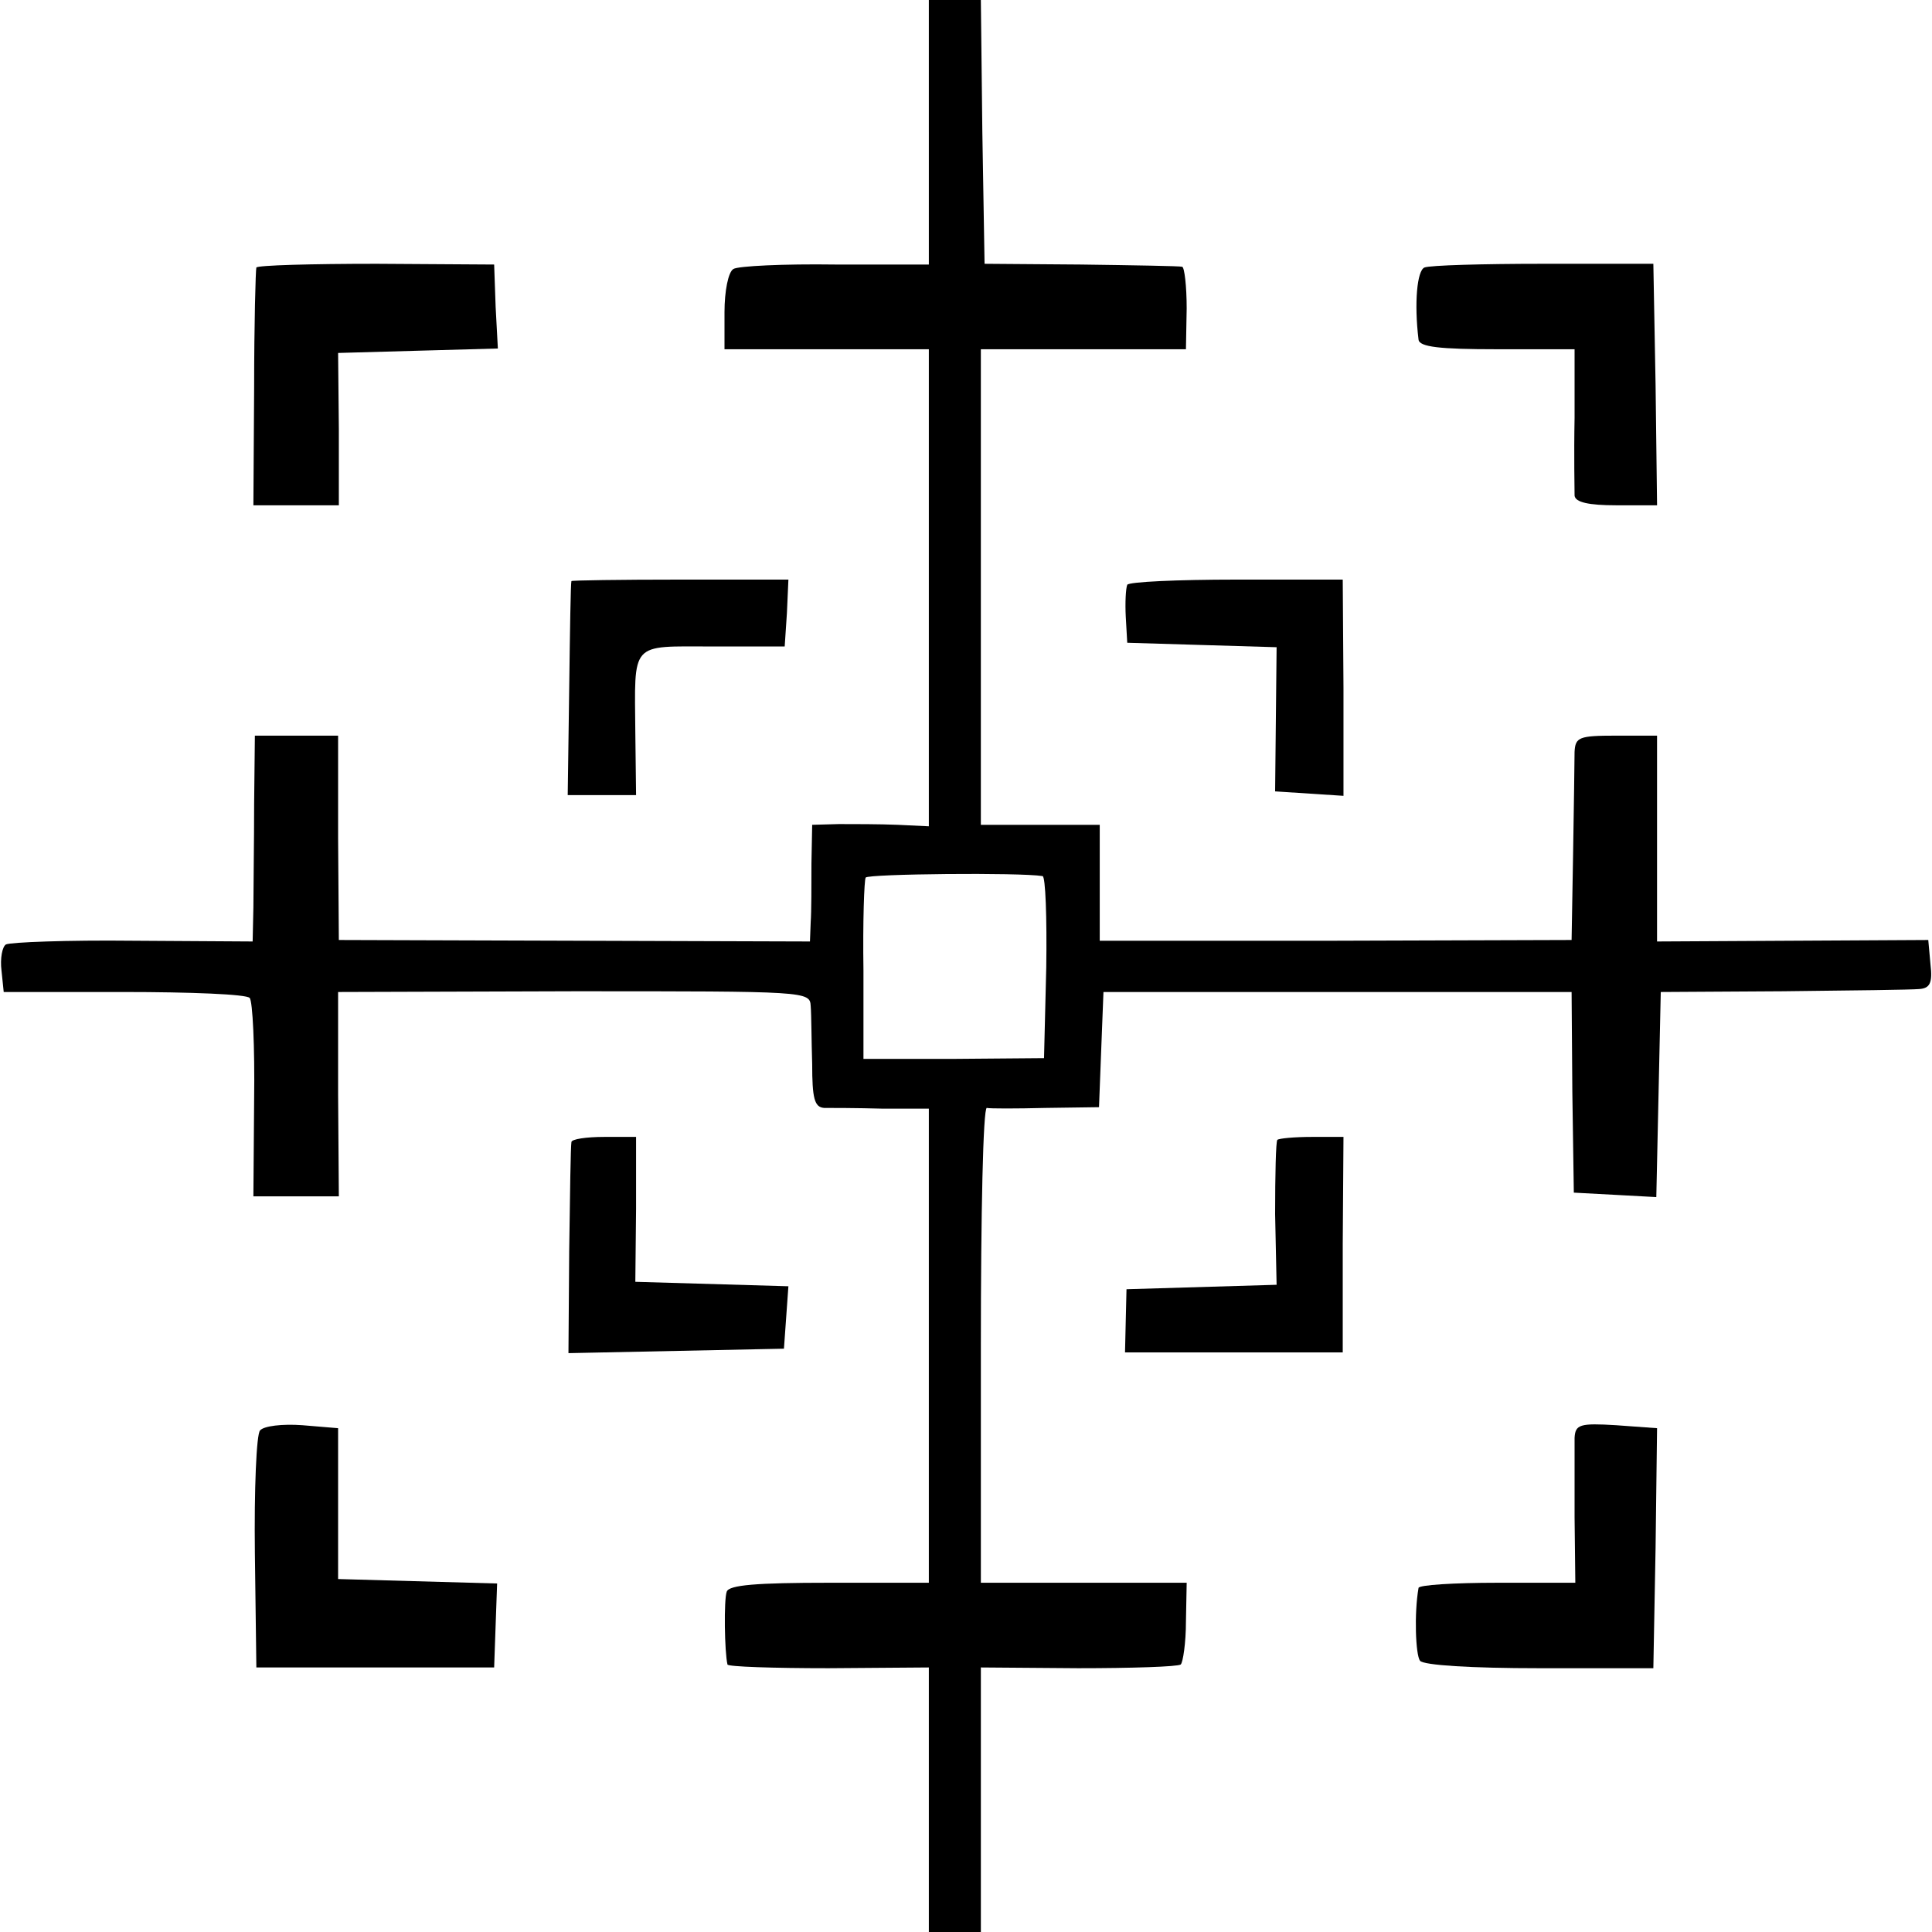
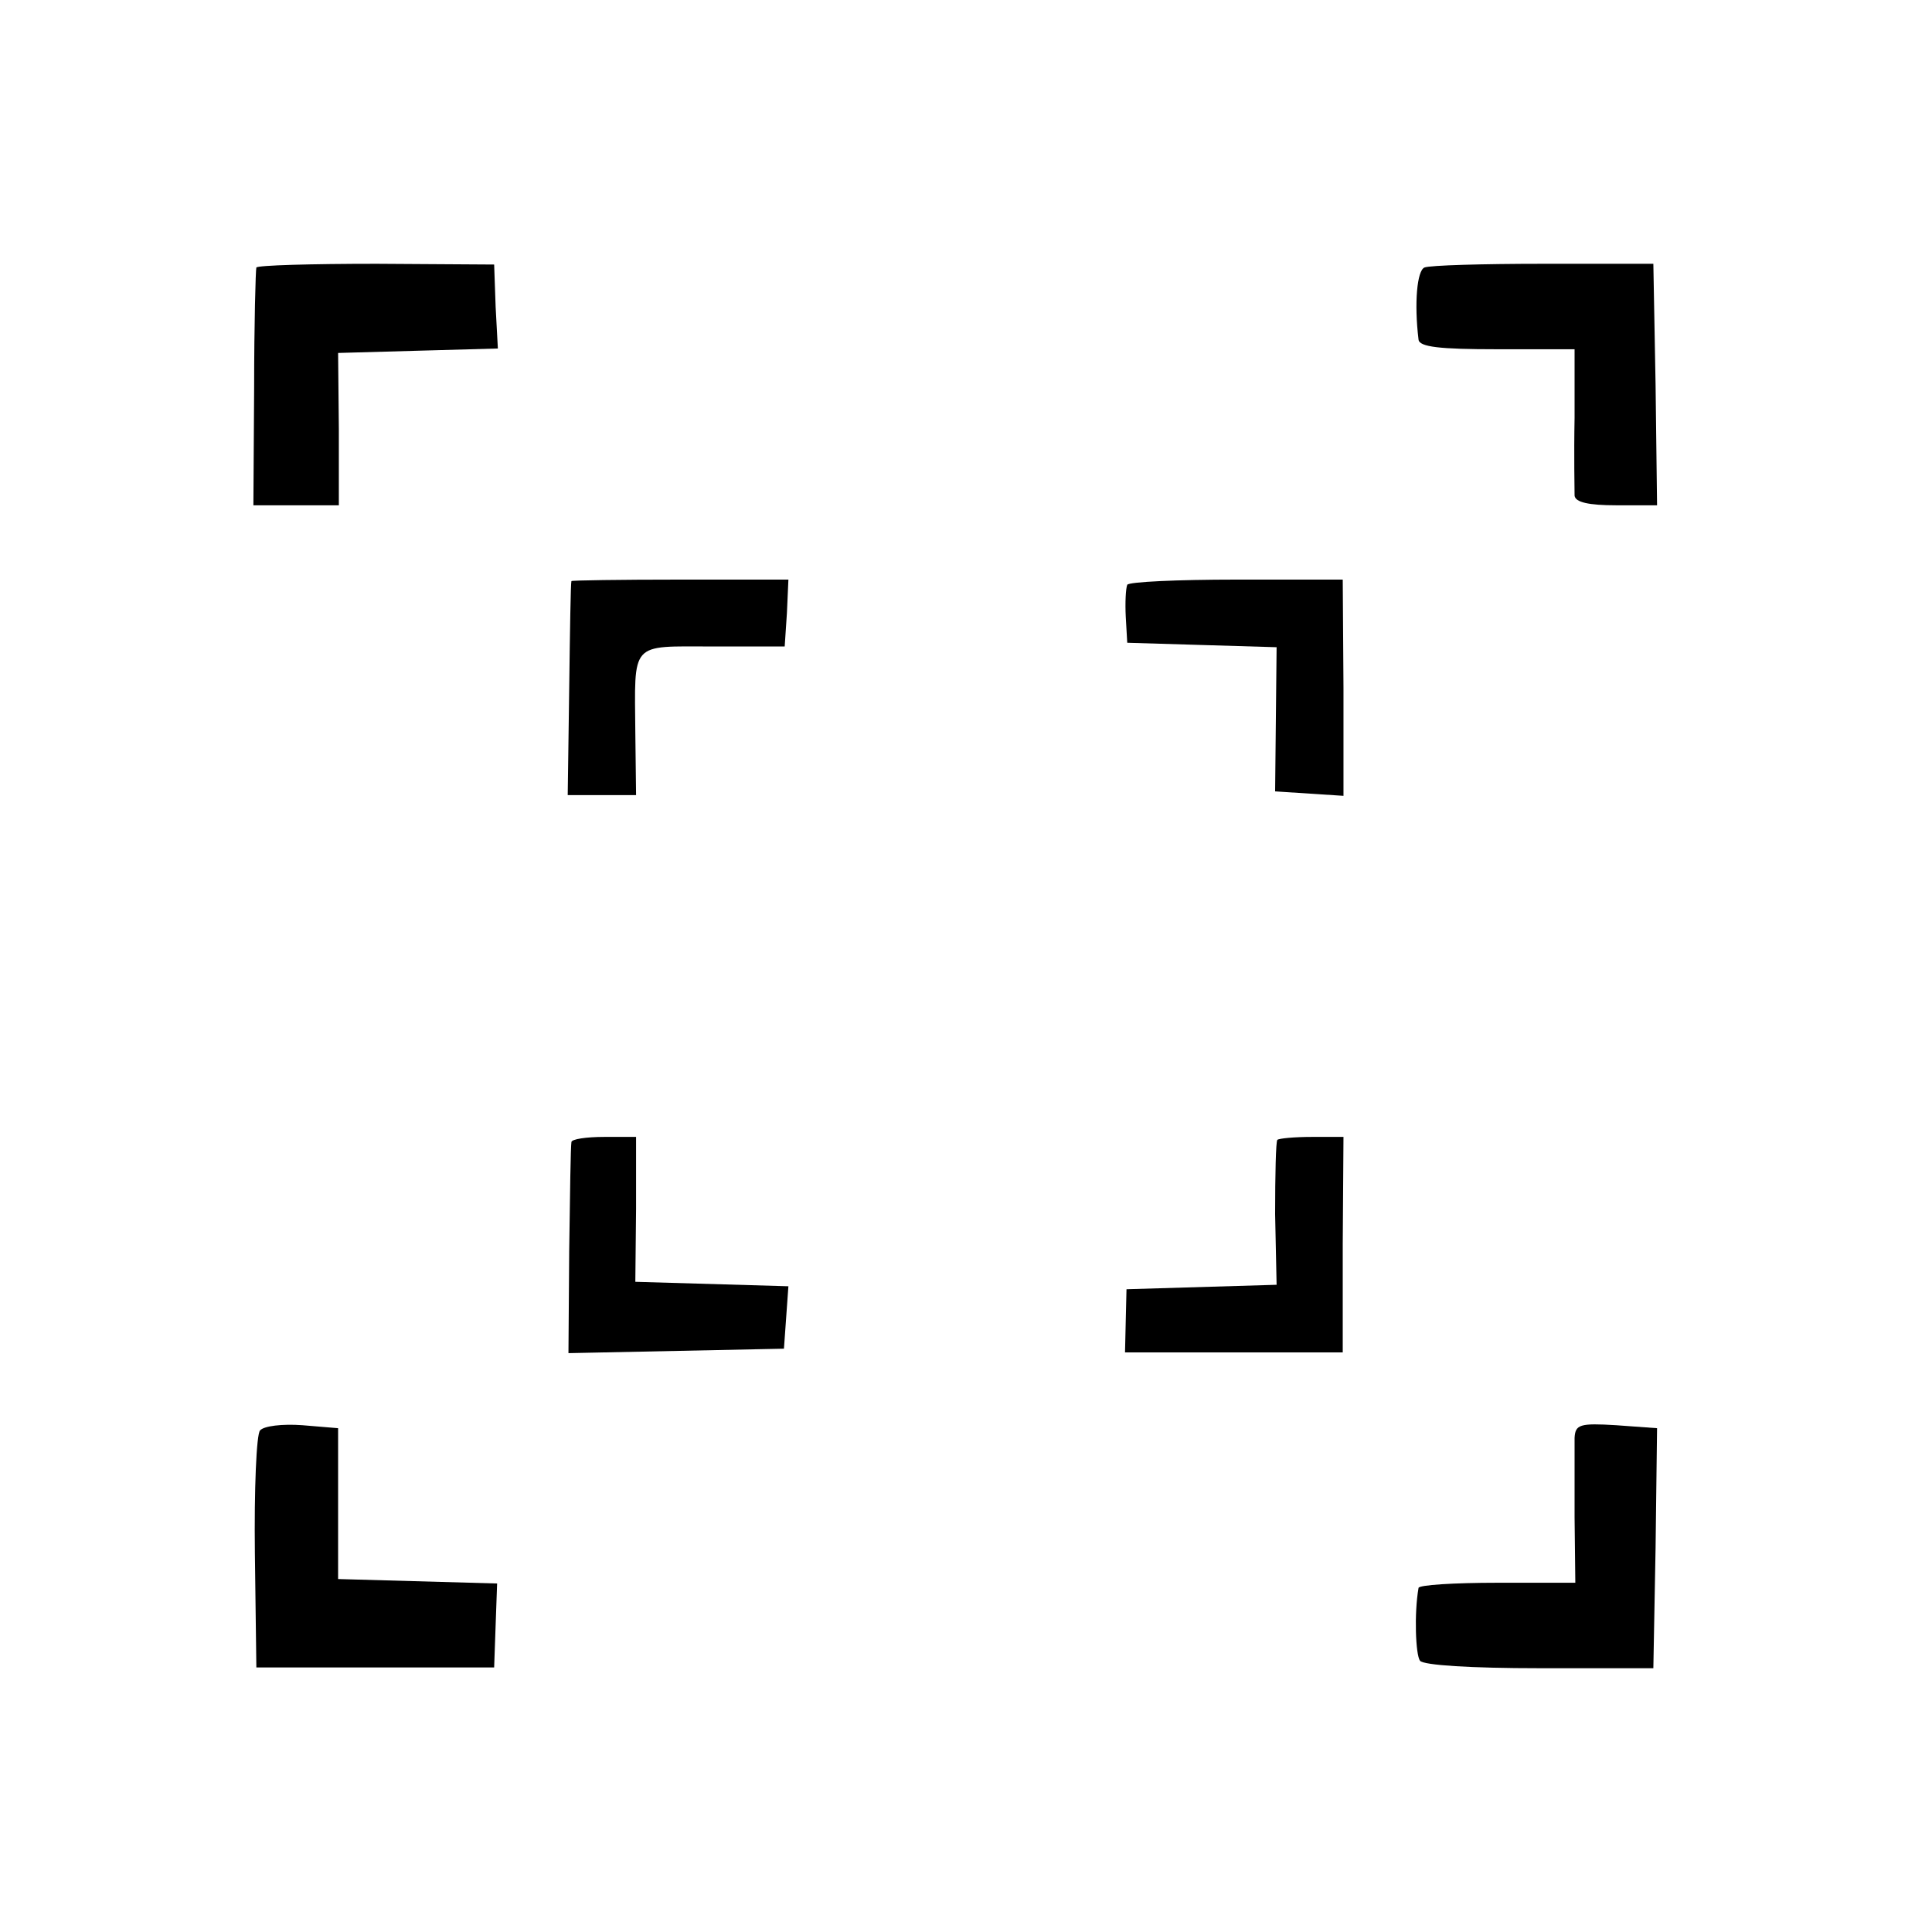
<svg xmlns="http://www.w3.org/2000/svg" version="1.0" width="260pt" height="260pt" viewBox="0 0 260 260" preserveAspectRatio="xMidYMid meet">
  <g transform="translate(0,260) scale(0.1,-0.1)" fill="#000000" stroke="none">
-     <path d="M1250 2422 l0 -178 -126 0 c-69 1 -131 -2 -137 -6 -7 -4 -12 -30 -12 -58 l0 -50 138 0 137 0 0 -321 0 -321 -42 2 c-24 1 -59 1 -79 1 l-36 -1 -1 -52 c0 -29 0 -65 -1 -79 l-1 -26 -317 1 -317 1 -1 138 0 137 -56 0 -56 0 -1 -92 c0 -51 -1 -114 -1 -139 l-1 -46 -161 1 c-88 1 -165 -2 -171 -5 -5 -3 -8 -19 -6 -35 l3 -29 162 0 c89 0 165 -3 169 -8 4 -4 7 -66 6 -137 l-1 -130 57 0 58 0 -1 138 0 137 318 1 c313 0 317 0 318 -20 1 -12 1 -47 2 -78 0 -46 3 -58 16 -59 9 0 44 0 79 -1 l62 0 0 -319 0 -319 -134 0 c-98 0 -135 -3 -138 -12 -4 -11 -3 -81 1 -98 0 -3 62 -5 136 -5 l135 1 0 -178 0 -178 35 0 35 0 0 178 0 178 131 -1 c72 0 134 2 138 5 3 3 7 29 7 58 l1 52 -139 0 -138 0 0 320 c0 176 3 319 8 319 4 -1 39 -1 79 0 l72 1 3 78 3 77 315 0 315 0 1 -135 2 -135 56 -3 55 -3 3 138 3 138 165 1 c91 1 173 2 183 3 14 1 18 8 15 33 l-3 33 -182 -1 -183 -1 0 139 0 138 -55 0 c-50 0 -55 -2 -56 -22 0 -13 -1 -75 -2 -138 l-2 -115 -317 -1 -318 0 0 78 0 78 -80 0 -80 0 0 320 0 320 138 0 138 0 1 55 c0 30 -3 55 -6 56 -3 1 -64 2 -136 3 l-130 1 -3 178 -2 177 -35 0 -35 0 0 -178z m153 -1001 c4 0 6 -56 5 -123 l-3 -122 -121 -1 -122 0 0 119 c-1 66 1 122 3 125 3 5 208 7 238 2z" />
    <path d="M345 2240 c-1 -3 -3 -76 -3 -162 l-1 -158 58 0 57 0 0 103 -1 102 107 3 108 3 -3 56 -2 57 -158 1 c-88 0 -160 -2 -162 -5z" />
    <path d="M1917 2240 c-10 -4 -14 -48 -8 -97 1 -10 29 -13 105 -13 l105 0 0 -92 c-1 -51 0 -99 0 -105 1 -9 19 -13 56 -13 l55 0 -2 162 -3 163 -148 0 c-81 0 -153 -2 -160 -5z" />
    <path d="M769 1818 c-1 -2 -2 -67 -3 -145 l-2 -143 46 0 46 0 -1 83 c-1 125 -8 117 104 117 l97 0 3 45 2 45 -146 0 c-80 0 -146 -1 -146 -2z" />
    <path d="M1517 1813 c-2 -5 -3 -24 -2 -43 l2 -35 100 -3 101 -3 -1 -97 -1 -97 46 -3 46 -3 0 145 -1 146 -143 0 c-79 0 -145 -3 -147 -7z" />
    <path d="M769 1063 c-1 -5 -2 -70 -3 -146 l-1 -138 145 3 145 3 3 42 3 42 -103 3 -103 3 1 98 0 97 -43 0 c-24 0 -44 -3 -44 -7z" />
    <path d="M1719 1066 c-2 -2 -3 -47 -3 -100 l2 -95 -101 -3 -101 -3 -1 -42 -1 -43 146 0 147 0 0 145 1 145 -42 0 c-24 0 -45 -2 -47 -4z" />
    <path d="M350 675 c-5 -5 -8 -80 -7 -165 l2 -154 160 0 160 0 2 57 2 56 -107 3 -107 3 0 102 0 101 -48 4 c-27 2 -52 -1 -57 -7z" />
    <path d="M2119 665 c0 -11 0 -59 0 -107 l1 -88 -105 0 c-58 0 -106 -3 -106 -7 -6 -34 -4 -90 2 -98 5 -6 68 -10 161 -10 l153 0 3 162 2 161 -55 4 c-49 3 -55 1 -56 -17z" />
  </g>
</svg>